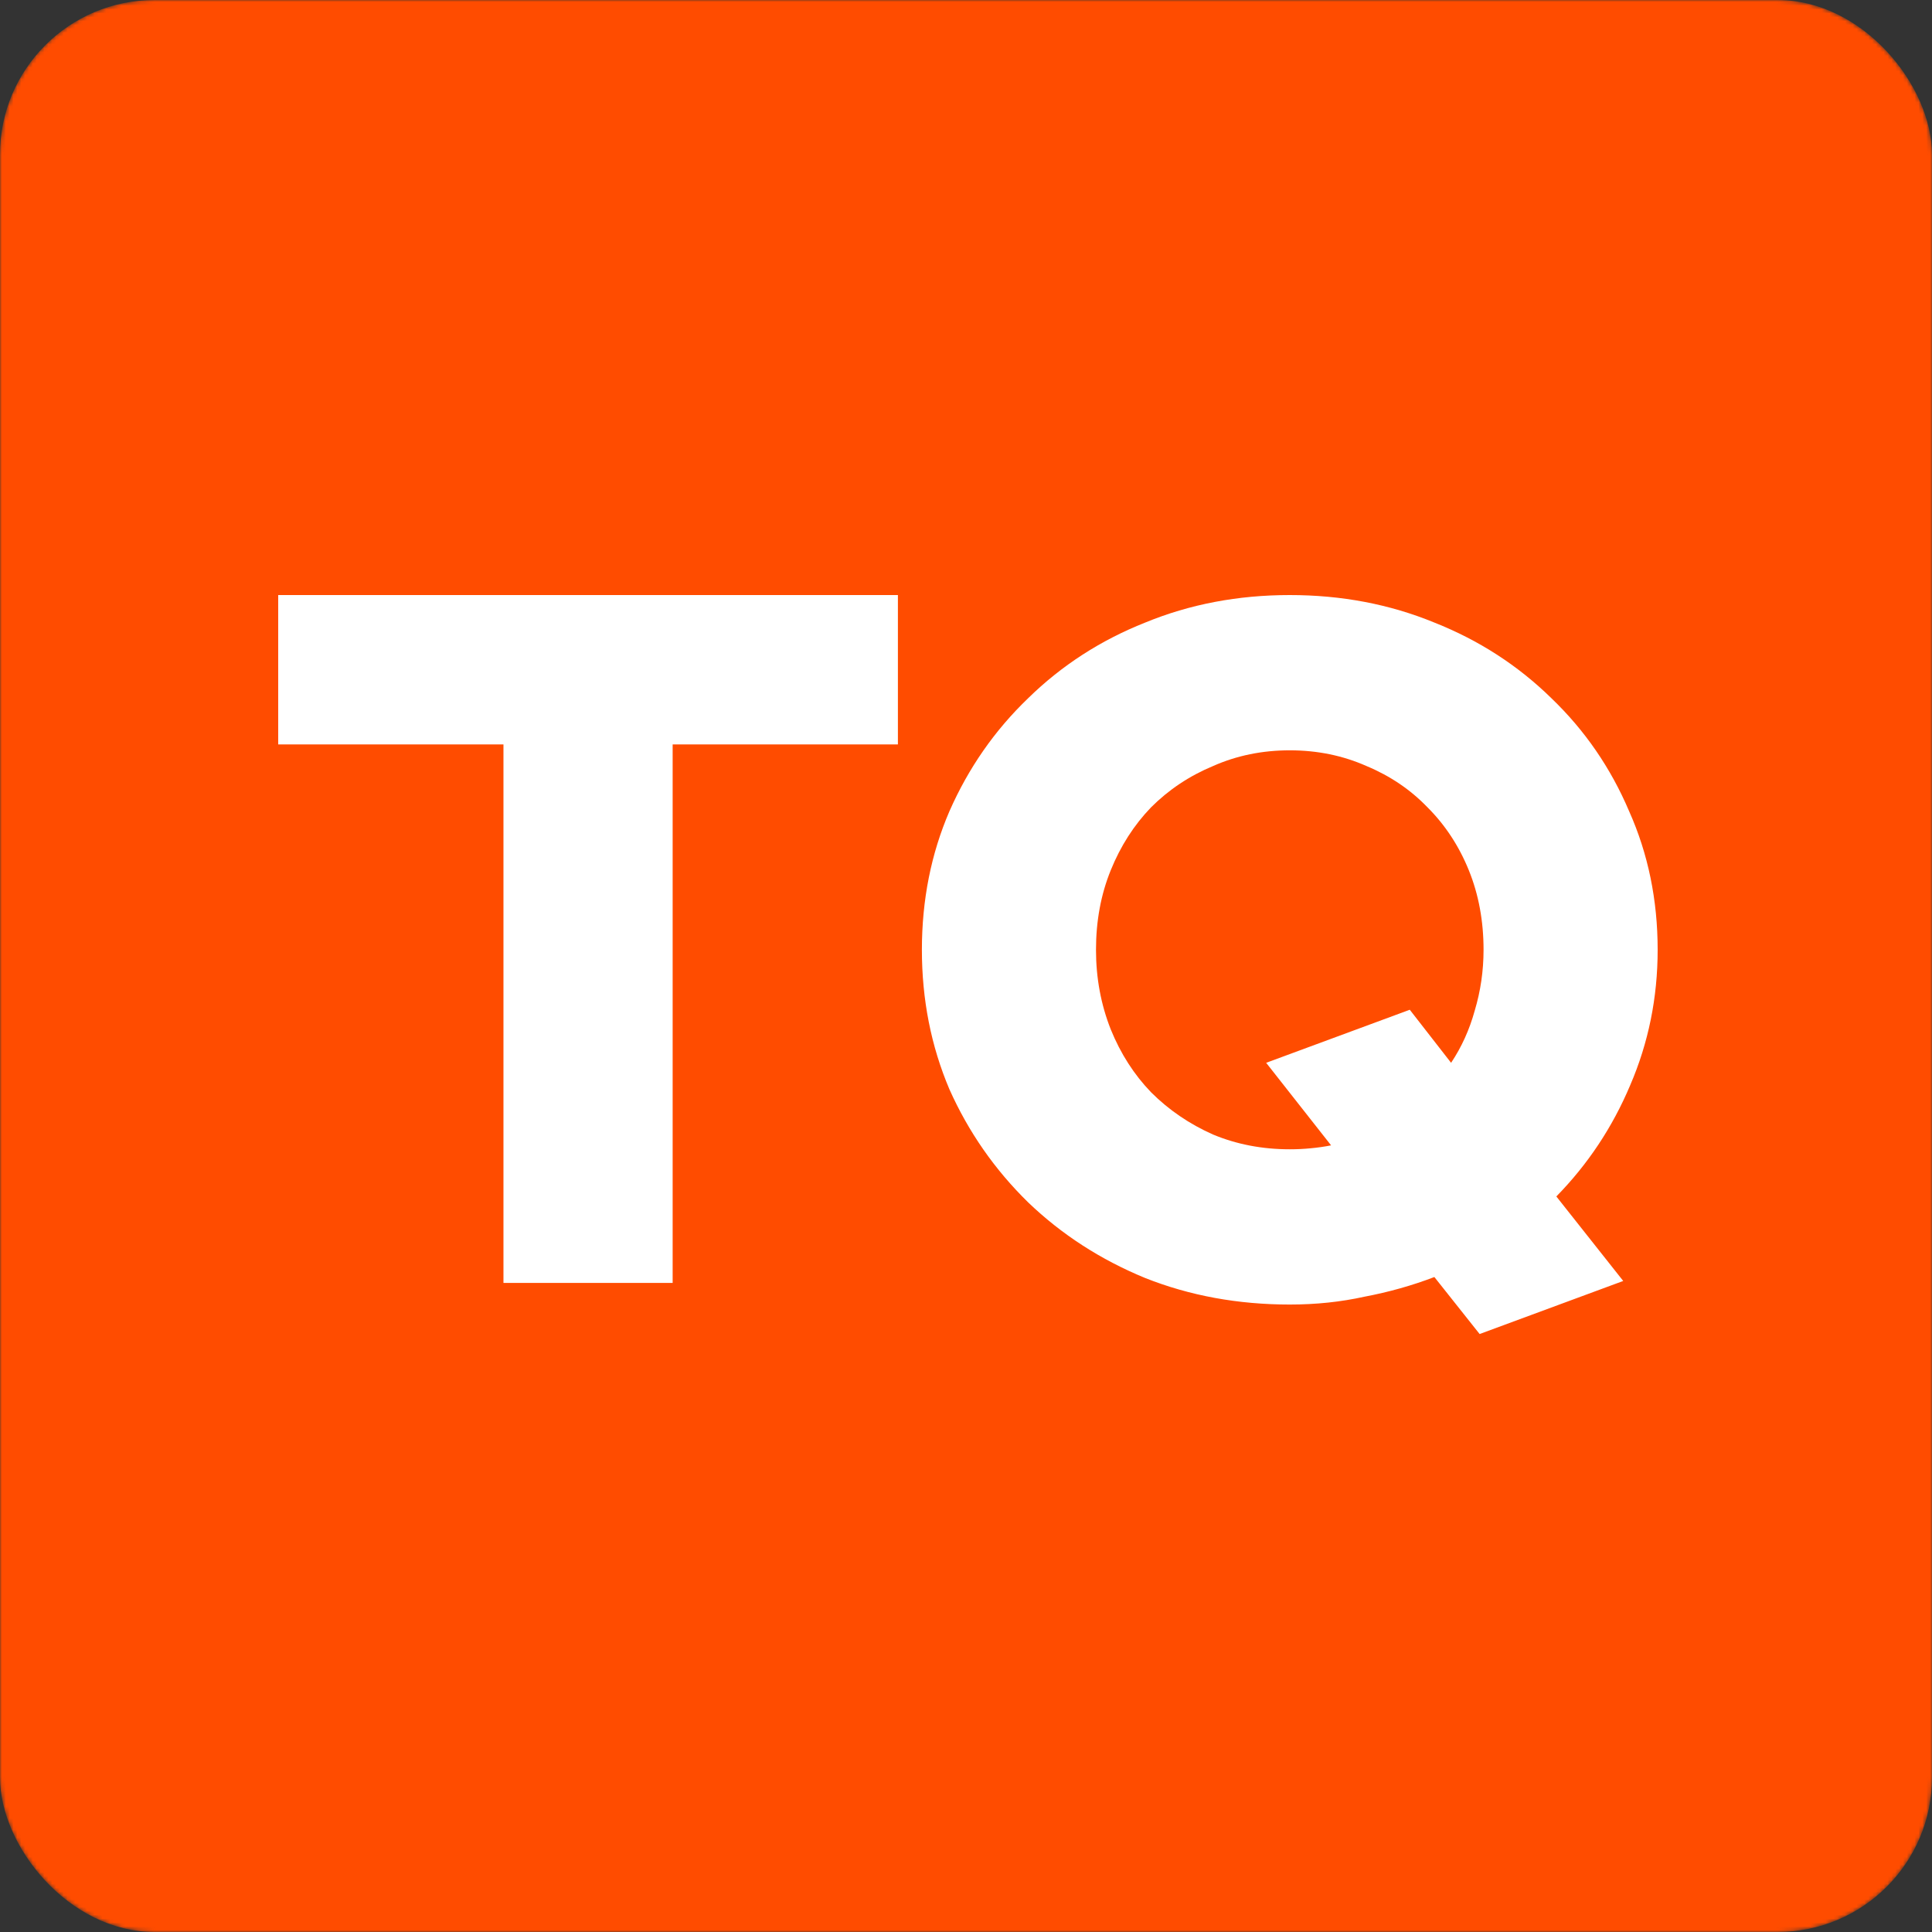
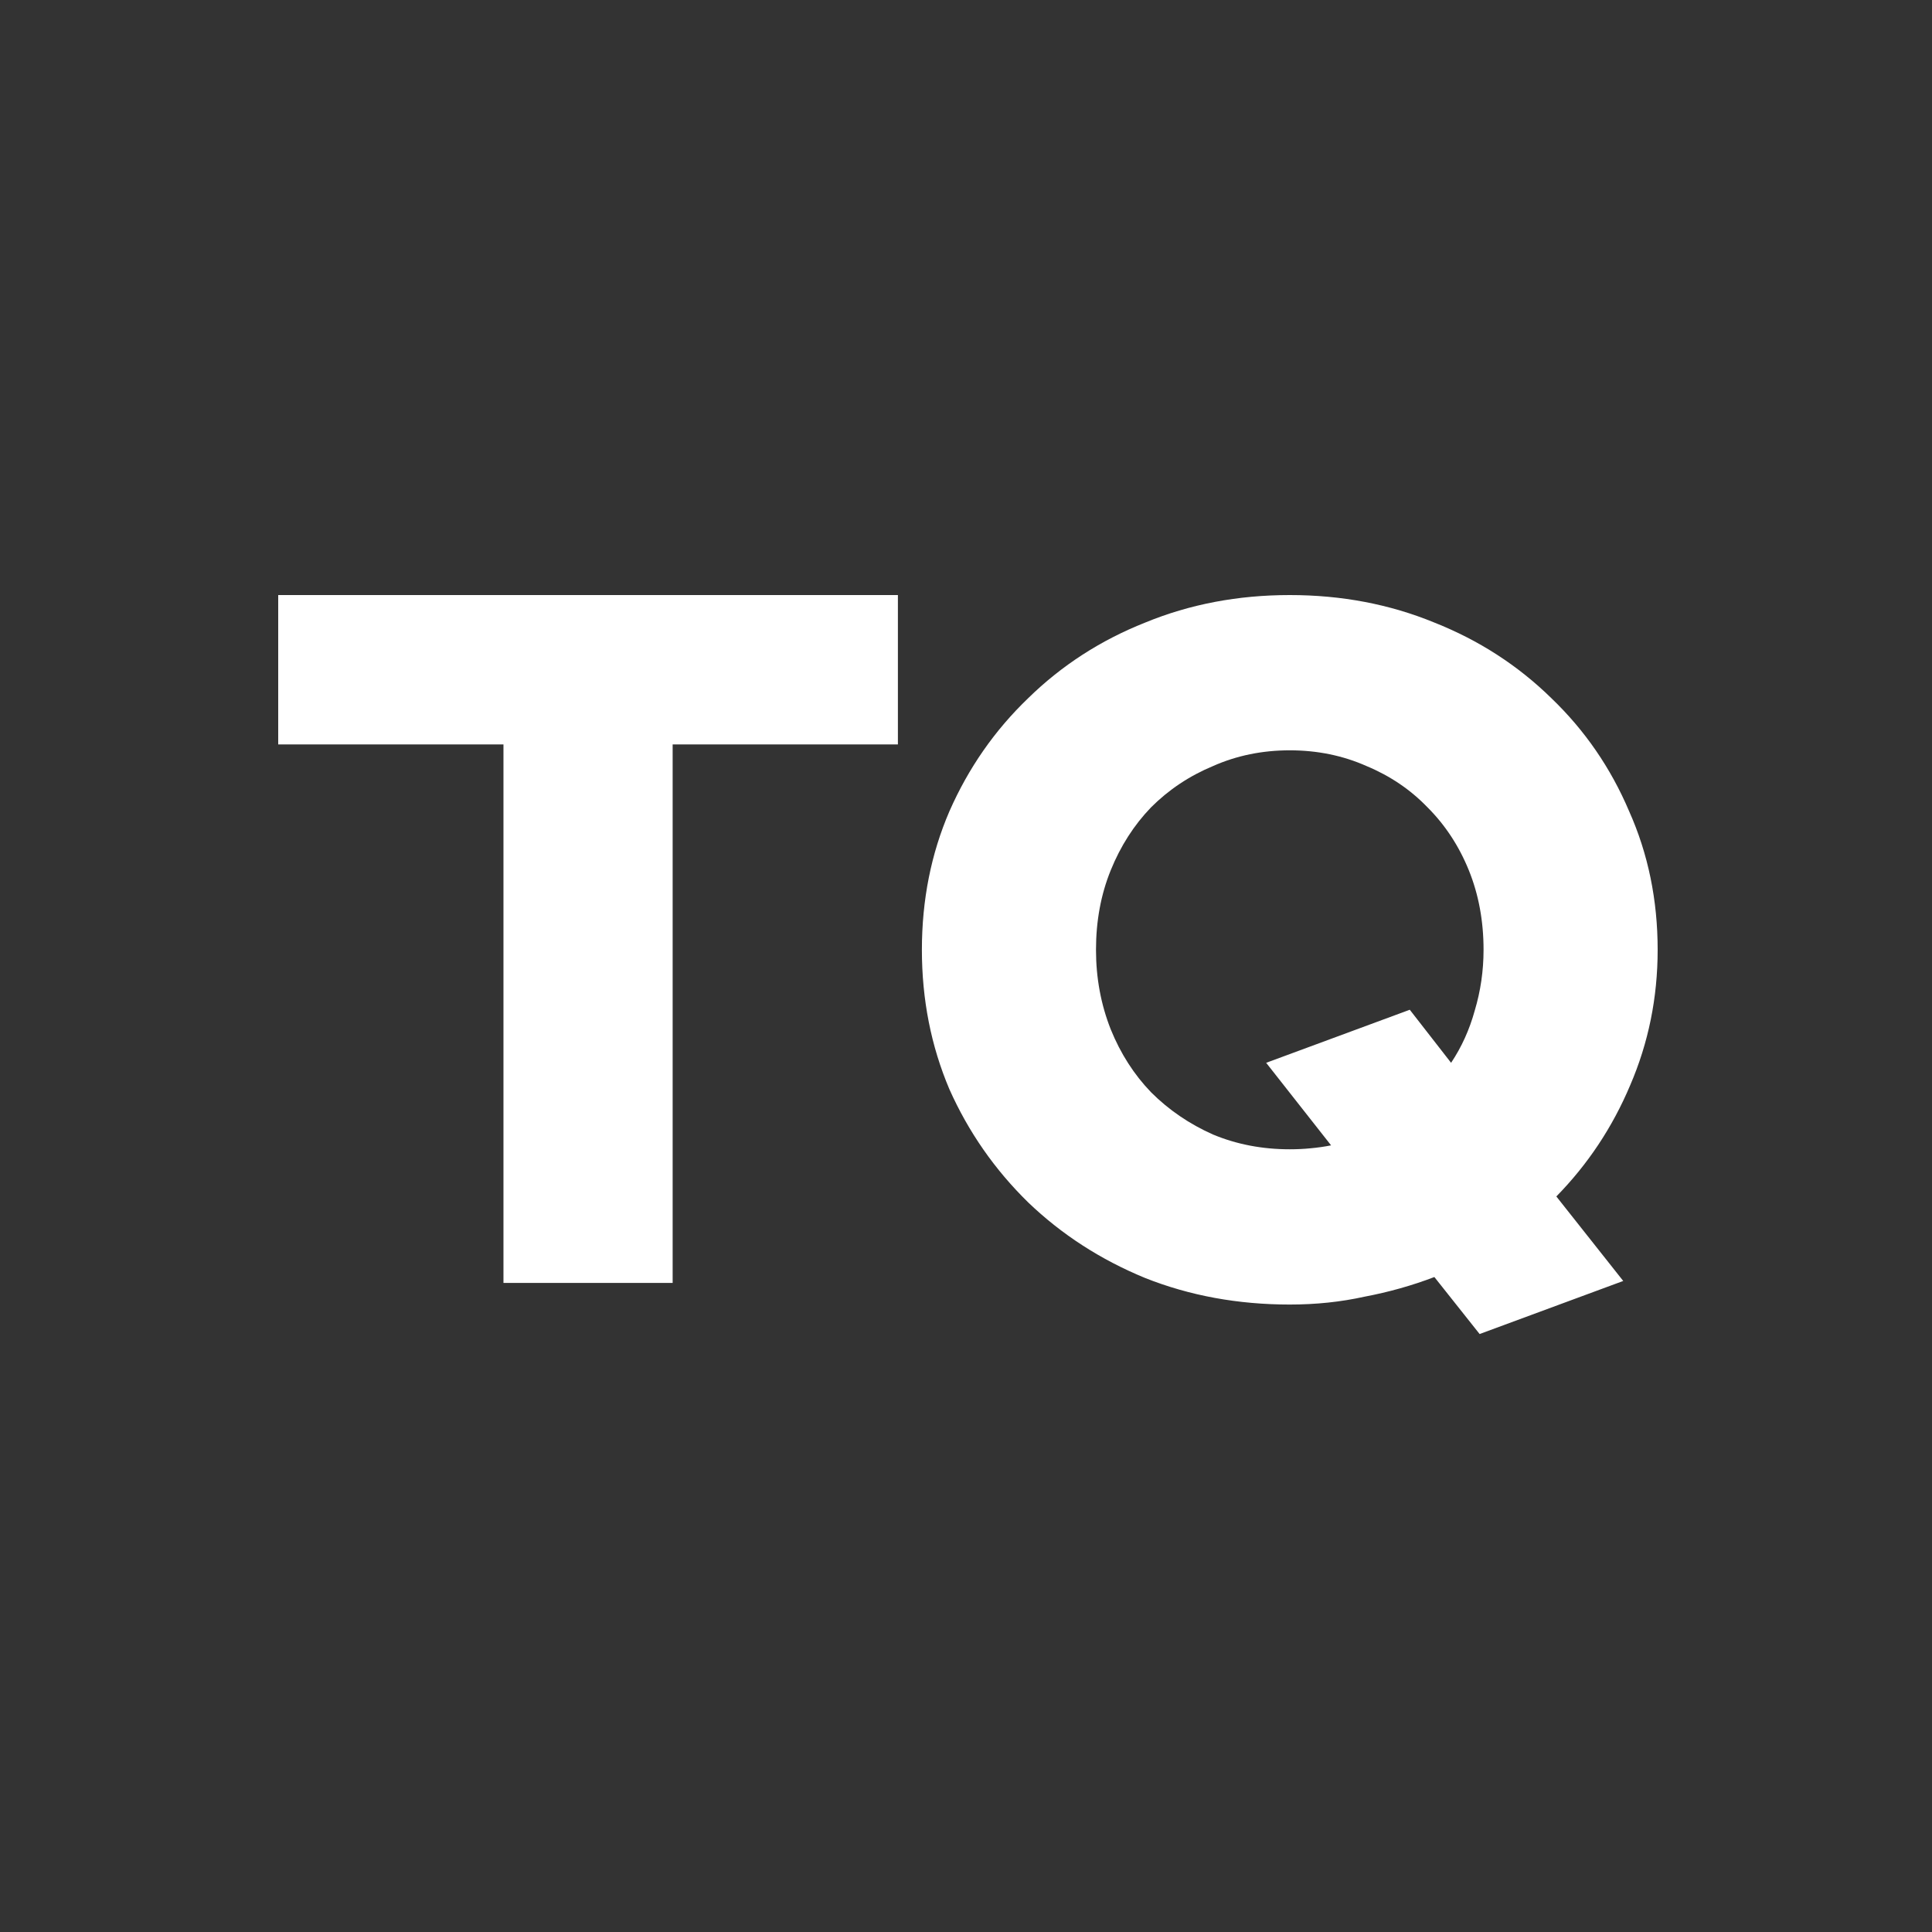
<svg xmlns="http://www.w3.org/2000/svg" width="500" height="500" viewBox="0 0 500 500" fill="none">
  <rect x="0" y="0" width="500" height="500" fill="#333333" stroke="none" />
  <mask id="mask0_6055_2789" style="mask-type:alpha" maskUnits="userSpaceOnUse" x="0" y="0" width="500" height="500">
    <rect width="500" height="500" rx="40" fill="white" />
  </mask>
  <g mask="url(#mask0_6055_2789)">
-     <rect width="500" height="500" rx="40" fill="#FF4C00" />
    <path d="M382.924 345.245L371.214 330.494C365.444 332.698 359.419 334.394 353.14 335.581C347.03 336.937 340.581 337.615 333.793 337.615C320.386 337.615 307.912 335.326 296.372 330.749C284.831 326.002 274.734 319.474 266.078 311.167C257.423 302.689 250.635 292.941 245.713 281.92C240.961 270.73 238.585 258.693 238.585 245.808C238.585 232.922 240.961 220.97 245.713 209.949C250.635 198.759 257.423 189.011 266.078 180.703C274.734 172.226 284.831 165.698 296.372 161.121C307.912 156.374 320.386 154 333.793 154C347.2 154 359.674 156.374 371.214 161.121C382.754 165.698 392.852 172.226 401.507 180.703C410.162 189.011 416.866 198.759 421.618 209.949C426.539 220.97 429 232.922 429 245.808C429 258.184 426.624 269.883 421.872 280.903C417.29 291.754 410.926 301.333 402.78 309.641L420.09 331.512L382.924 345.245ZM333.793 297.434C335.66 297.434 337.442 297.349 339.139 297.179C341.005 297.01 342.787 296.755 344.484 296.416L327.683 275.054L364.85 261.321L375.541 275.054C378.257 270.985 380.293 266.492 381.651 261.575C383.178 256.489 383.942 251.233 383.942 245.808C383.942 238.348 382.669 231.481 380.124 225.208C377.578 218.935 374.014 213.51 369.432 208.932C365.019 204.354 359.758 200.794 353.649 198.251C347.539 195.538 340.921 194.182 333.793 194.182C326.665 194.182 320.046 195.538 313.937 198.251C307.827 200.794 302.481 204.354 297.899 208.932C293.487 213.51 290.008 218.935 287.462 225.208C284.916 231.481 283.643 238.348 283.643 245.808C283.643 253.098 284.916 259.964 287.462 266.407C290.008 272.68 293.487 278.106 297.899 282.683C302.481 287.261 307.827 290.906 313.937 293.619C320.046 296.162 326.665 297.434 333.793 297.434Z" fill="white" />
    <path d="M130.295 332.02V192.656H72V154H232.376V192.656H174.081V332.02H130.295Z" fill="white" />
  </g>
</svg>